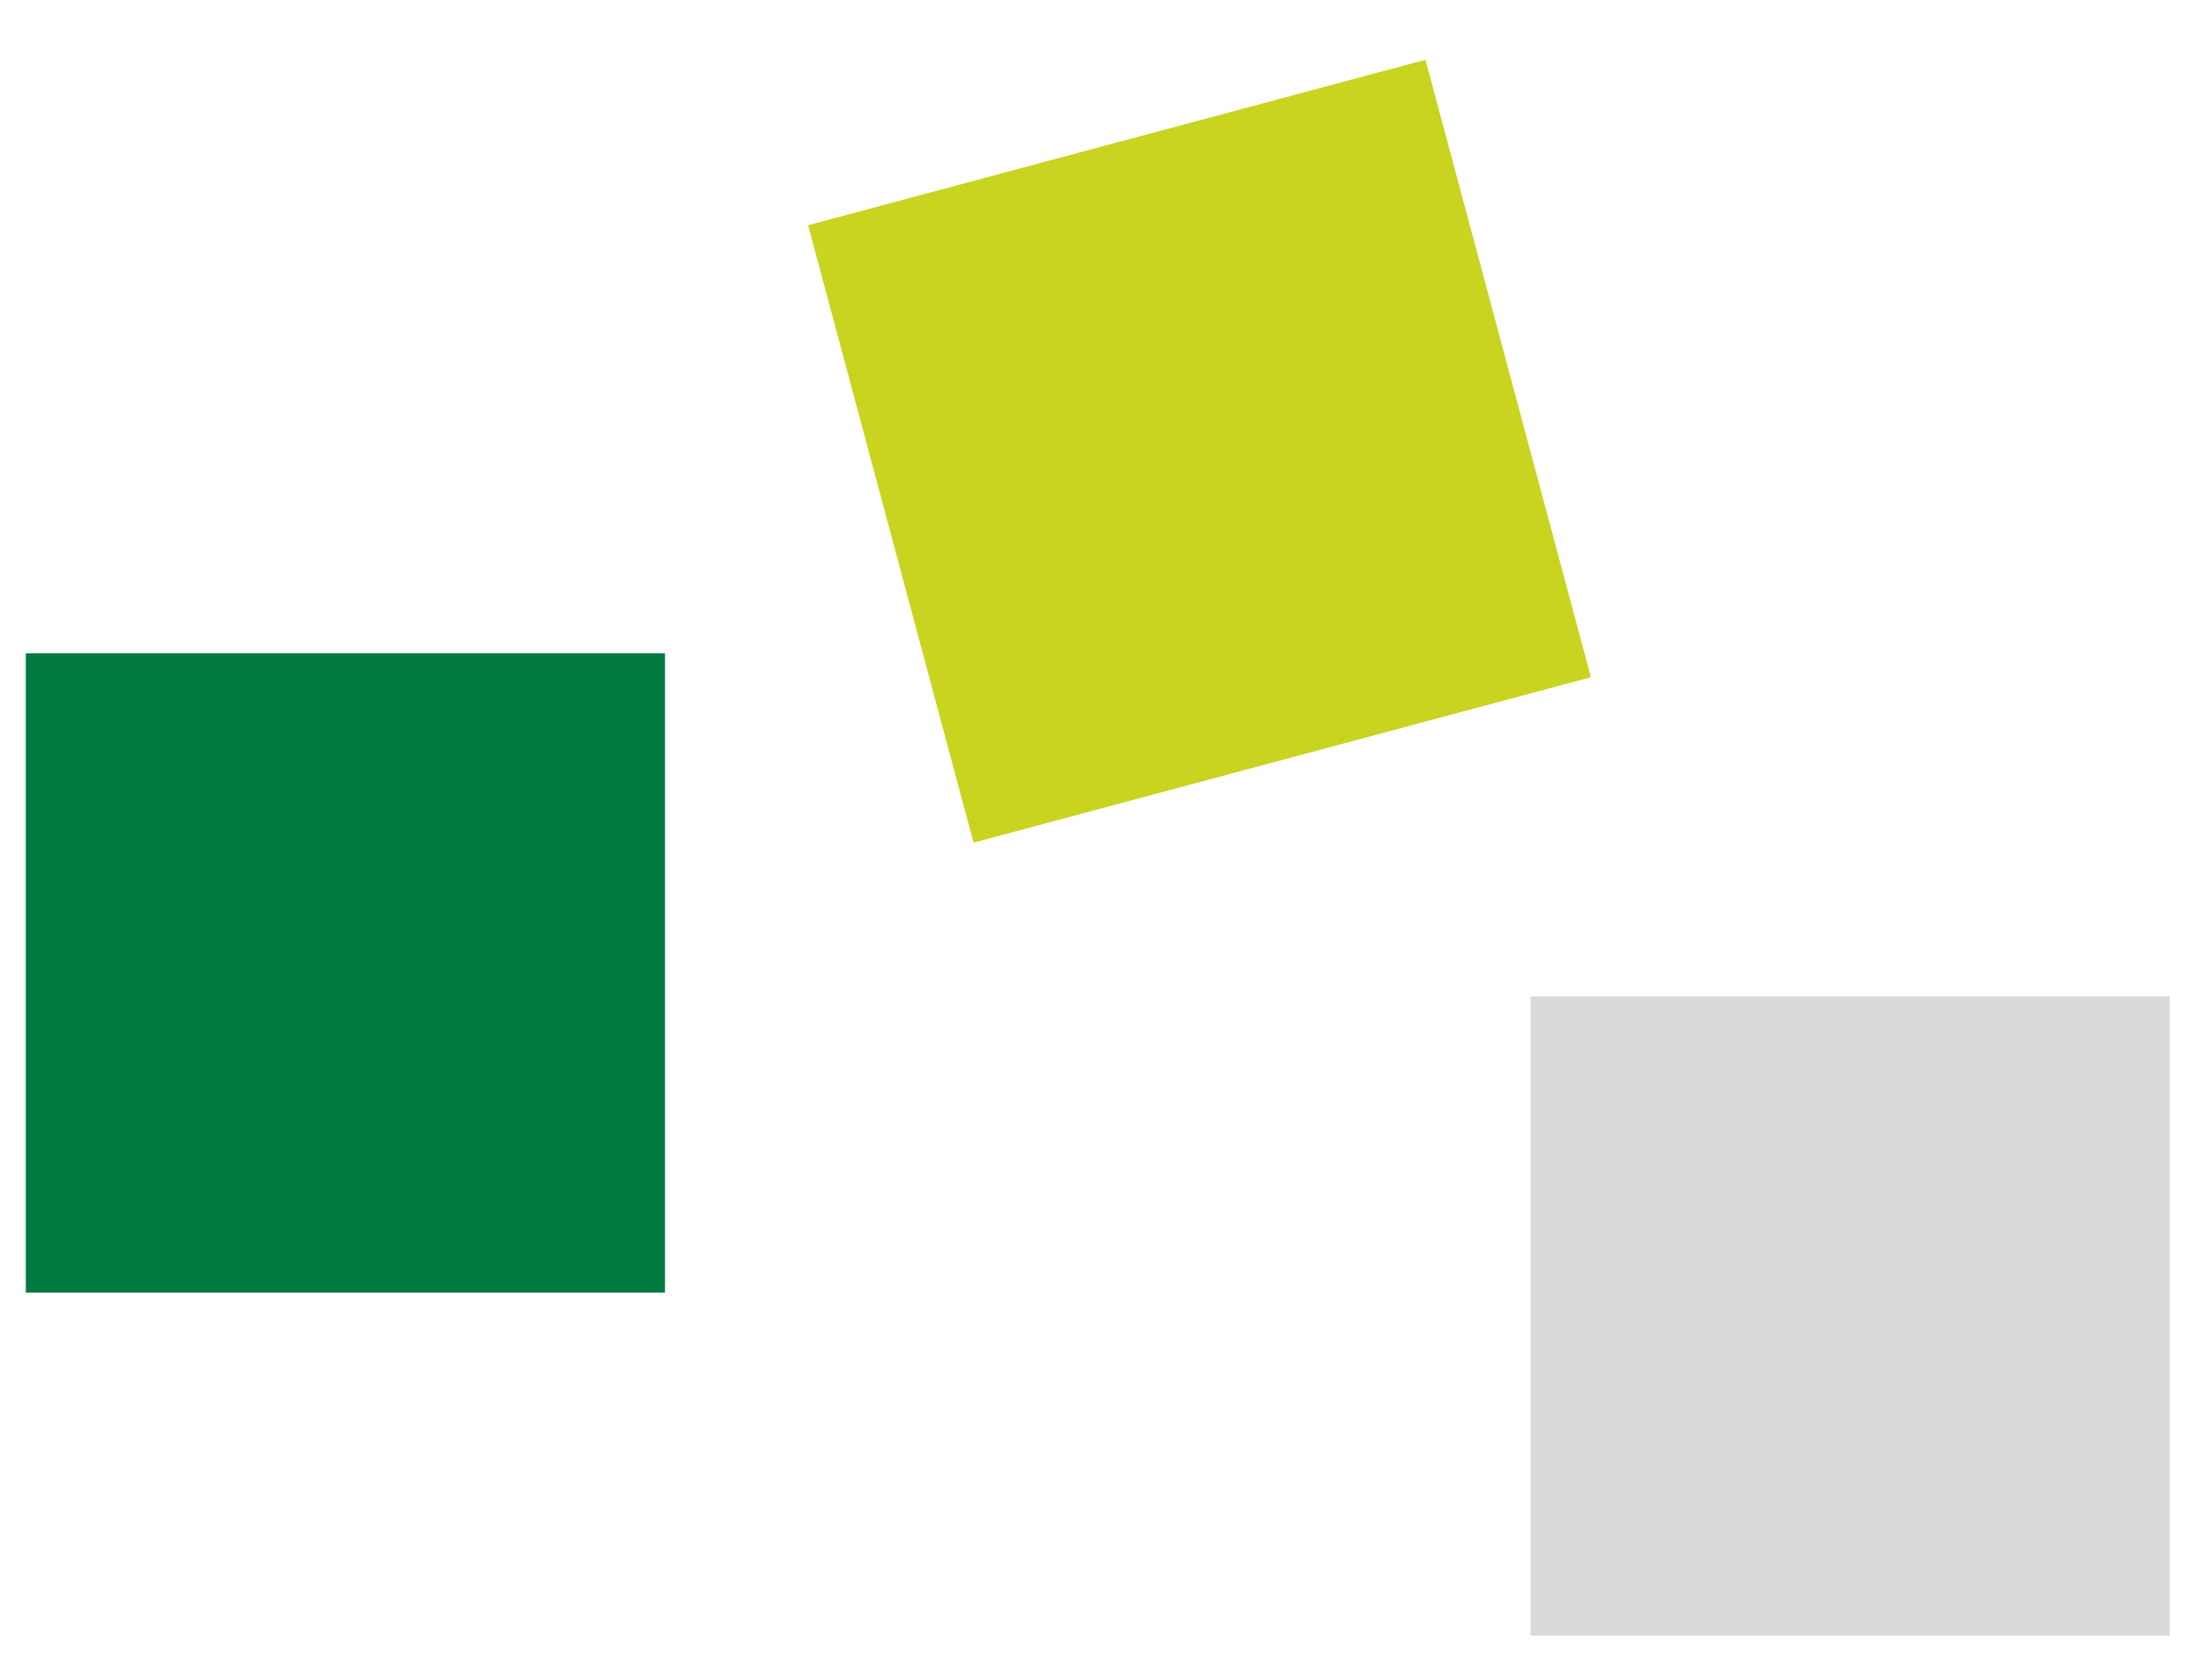
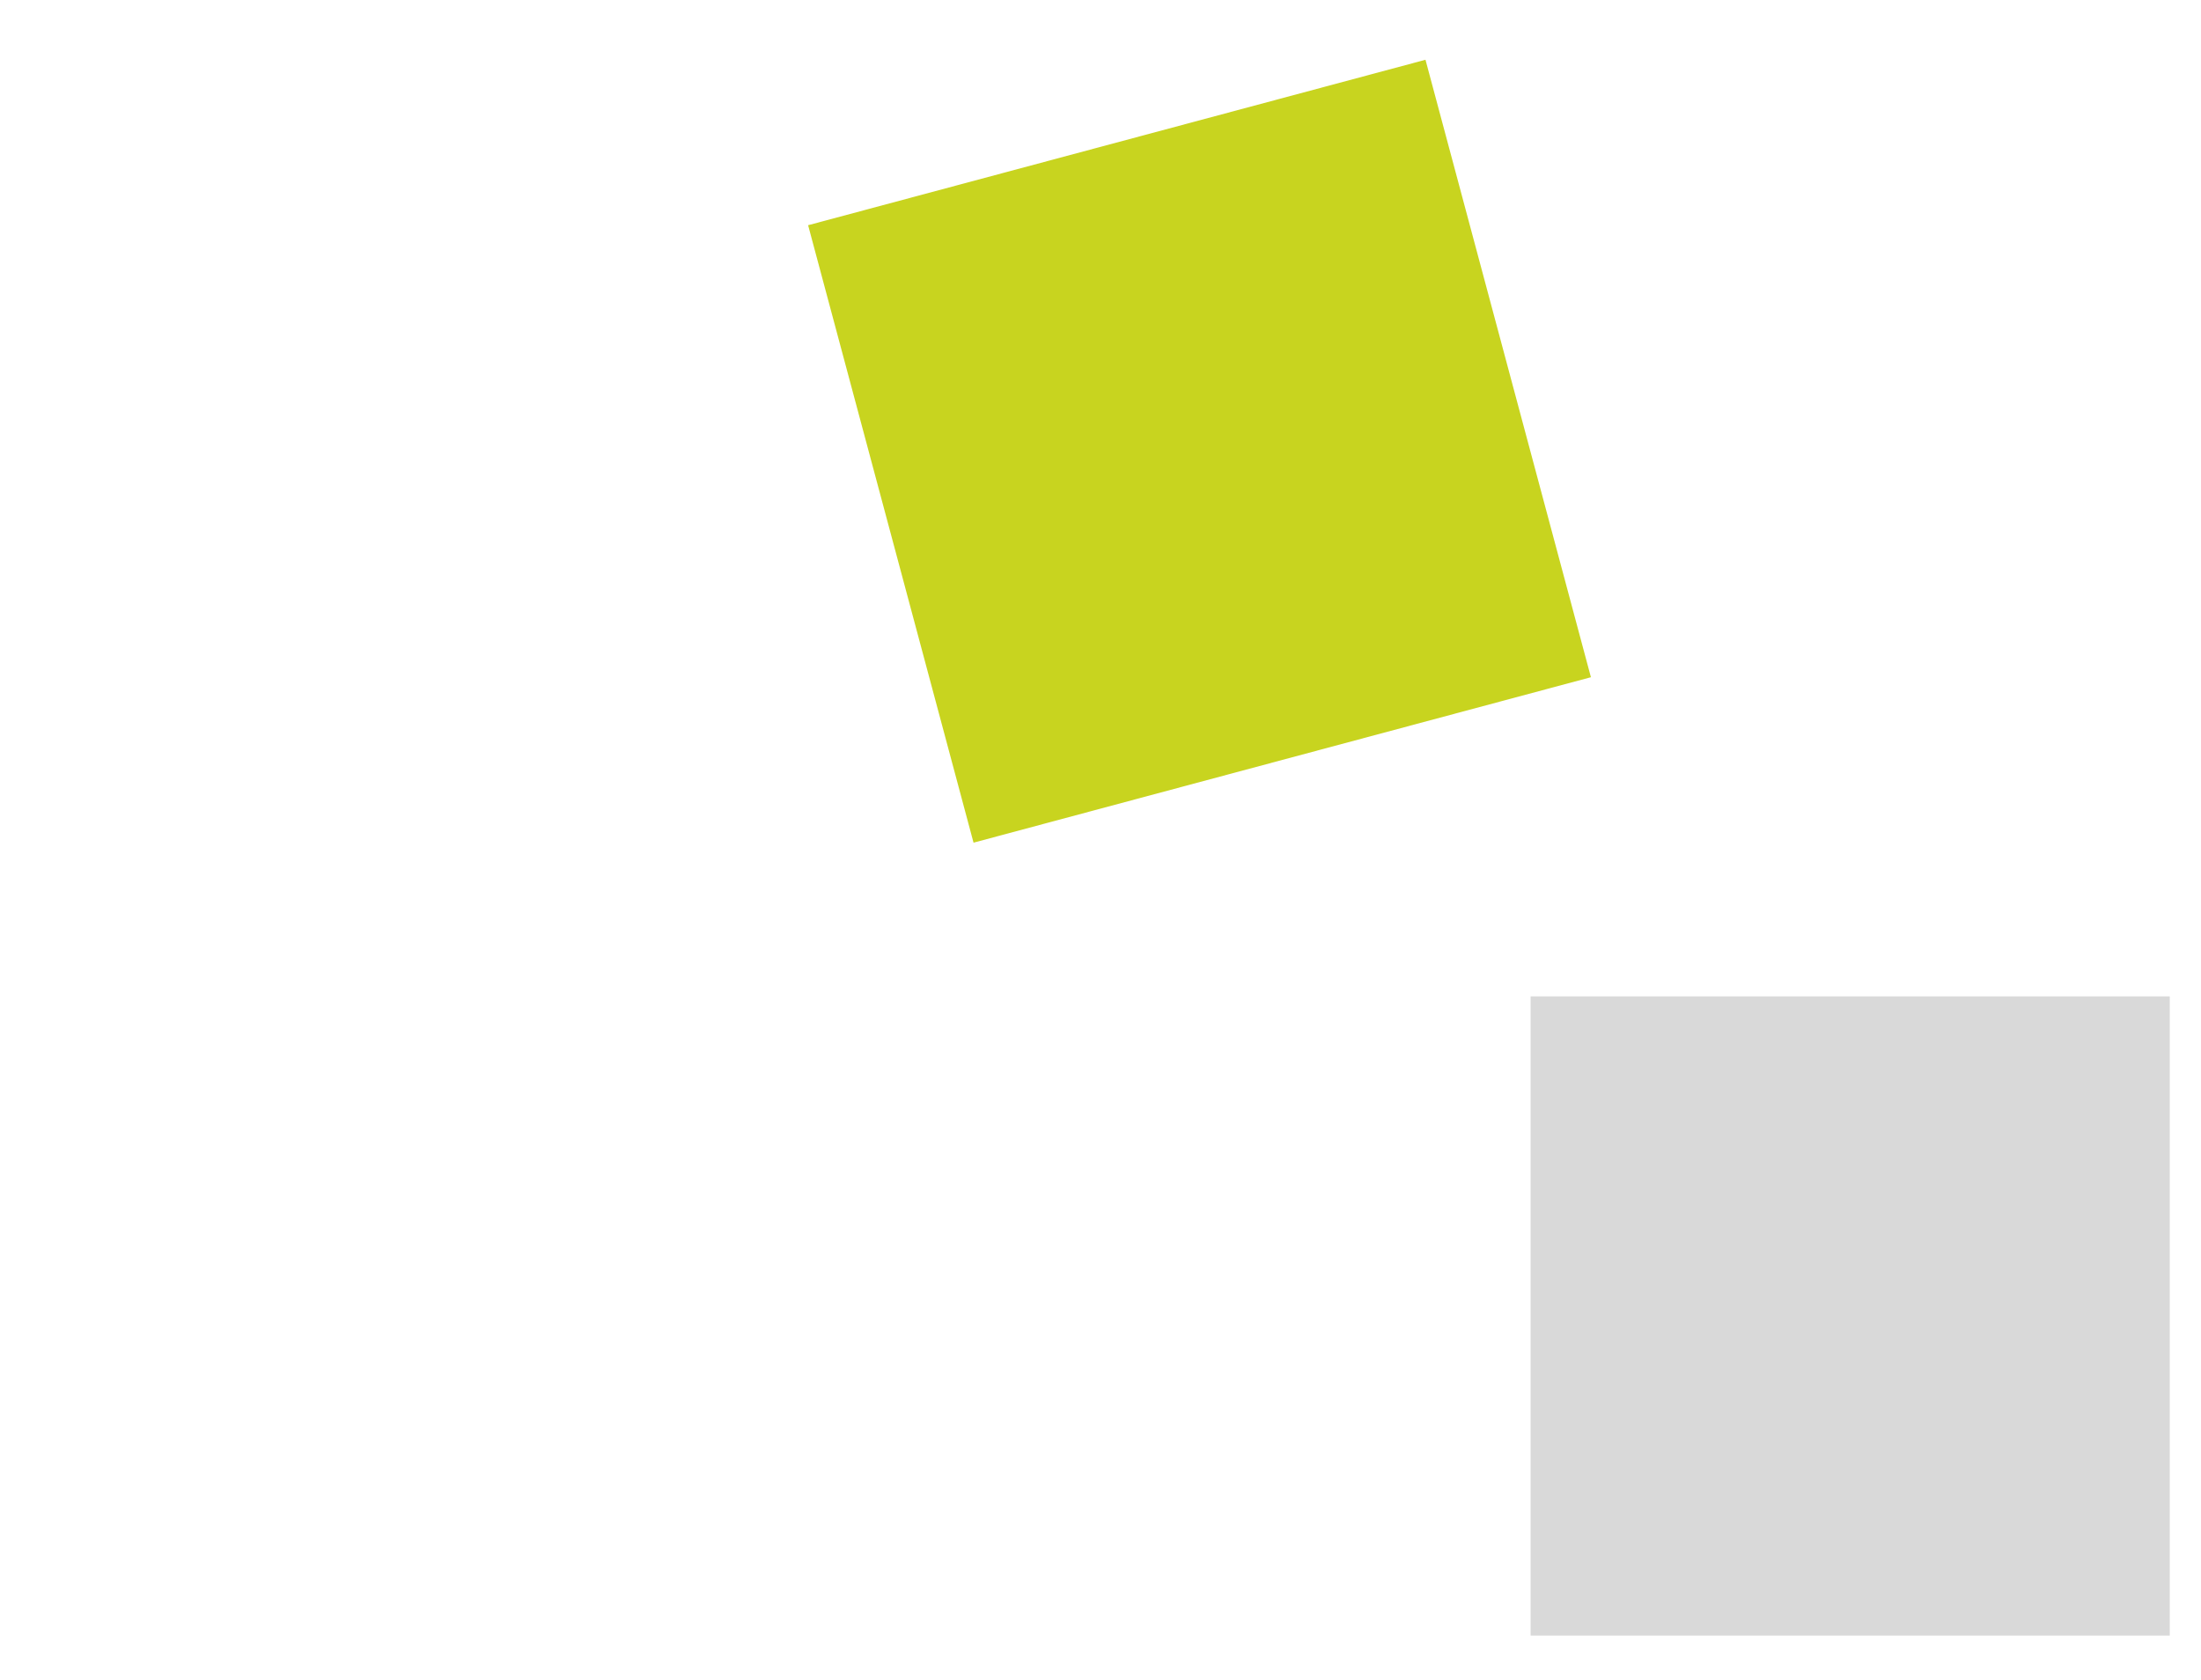
<svg xmlns="http://www.w3.org/2000/svg" id="Laag_1" width="73.28" height="55.93" viewBox="0 0 73.28 55.93">
-   <rect x=".86" y="21.75" width="21.28" height="21.28" fill="#007a3e" />
  <rect x="29.3" y="4.38" width="21.28" height="21.28" transform="translate(-2.53 10.85) rotate(-15)" fill="#c8d41f" />
  <rect x="50.96" y="33.17" width="21.28" height="21.28" fill="#d9d9d9" />
</svg>